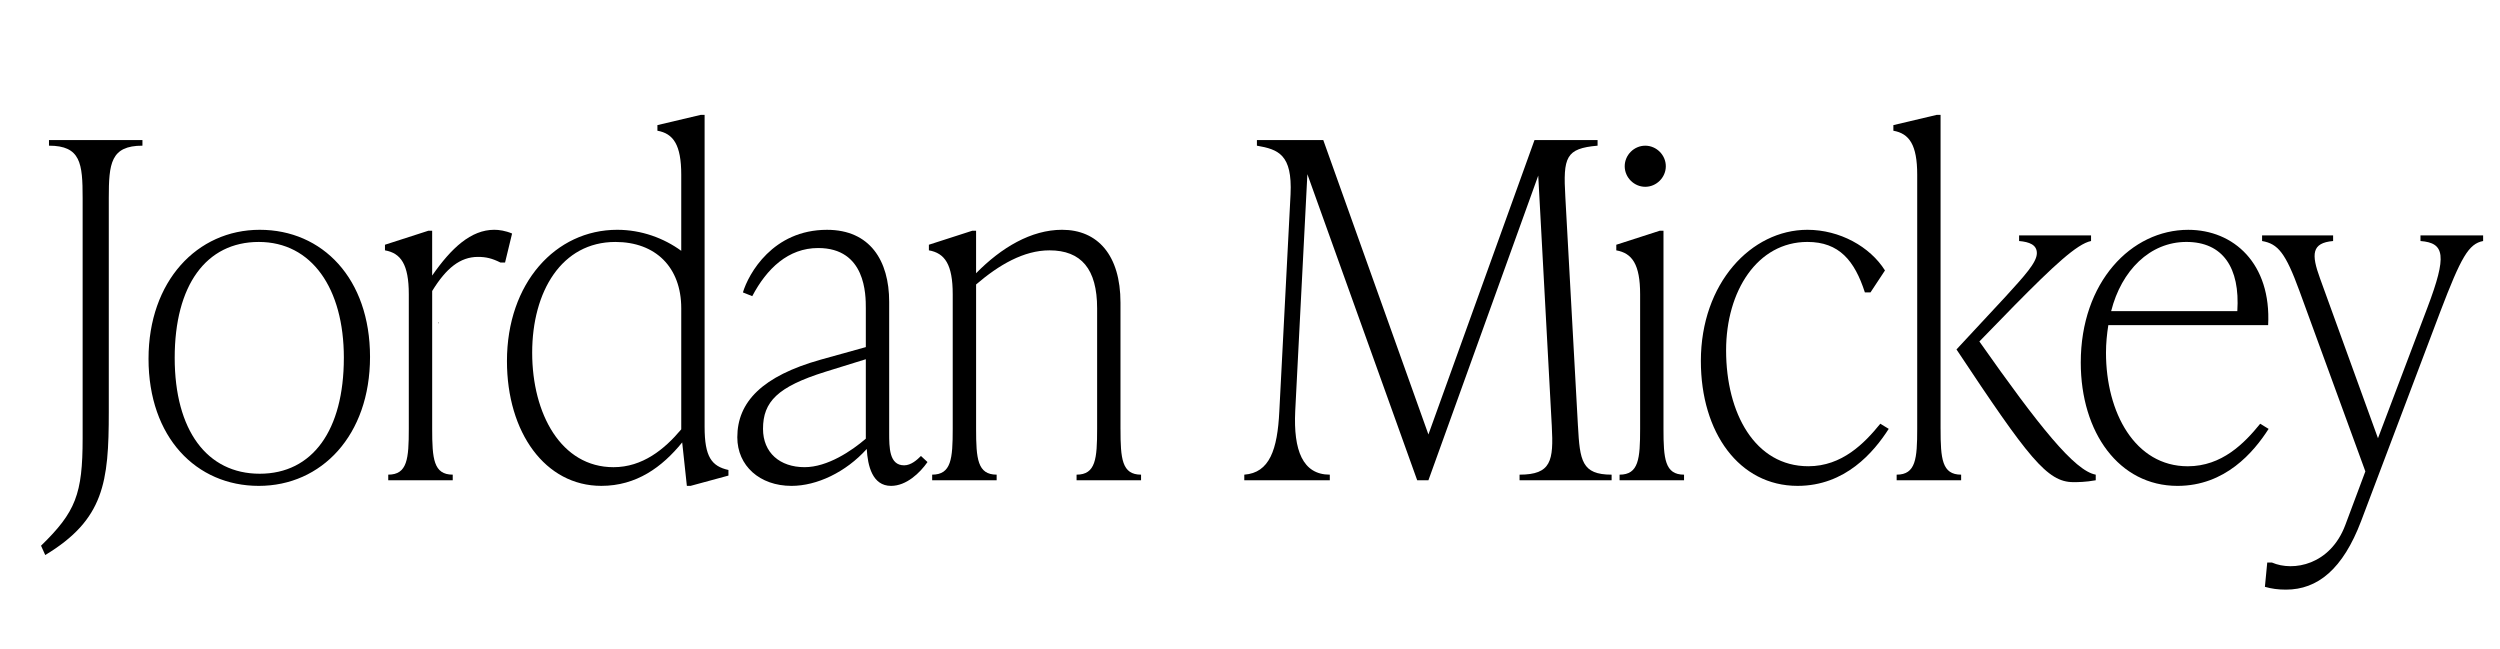
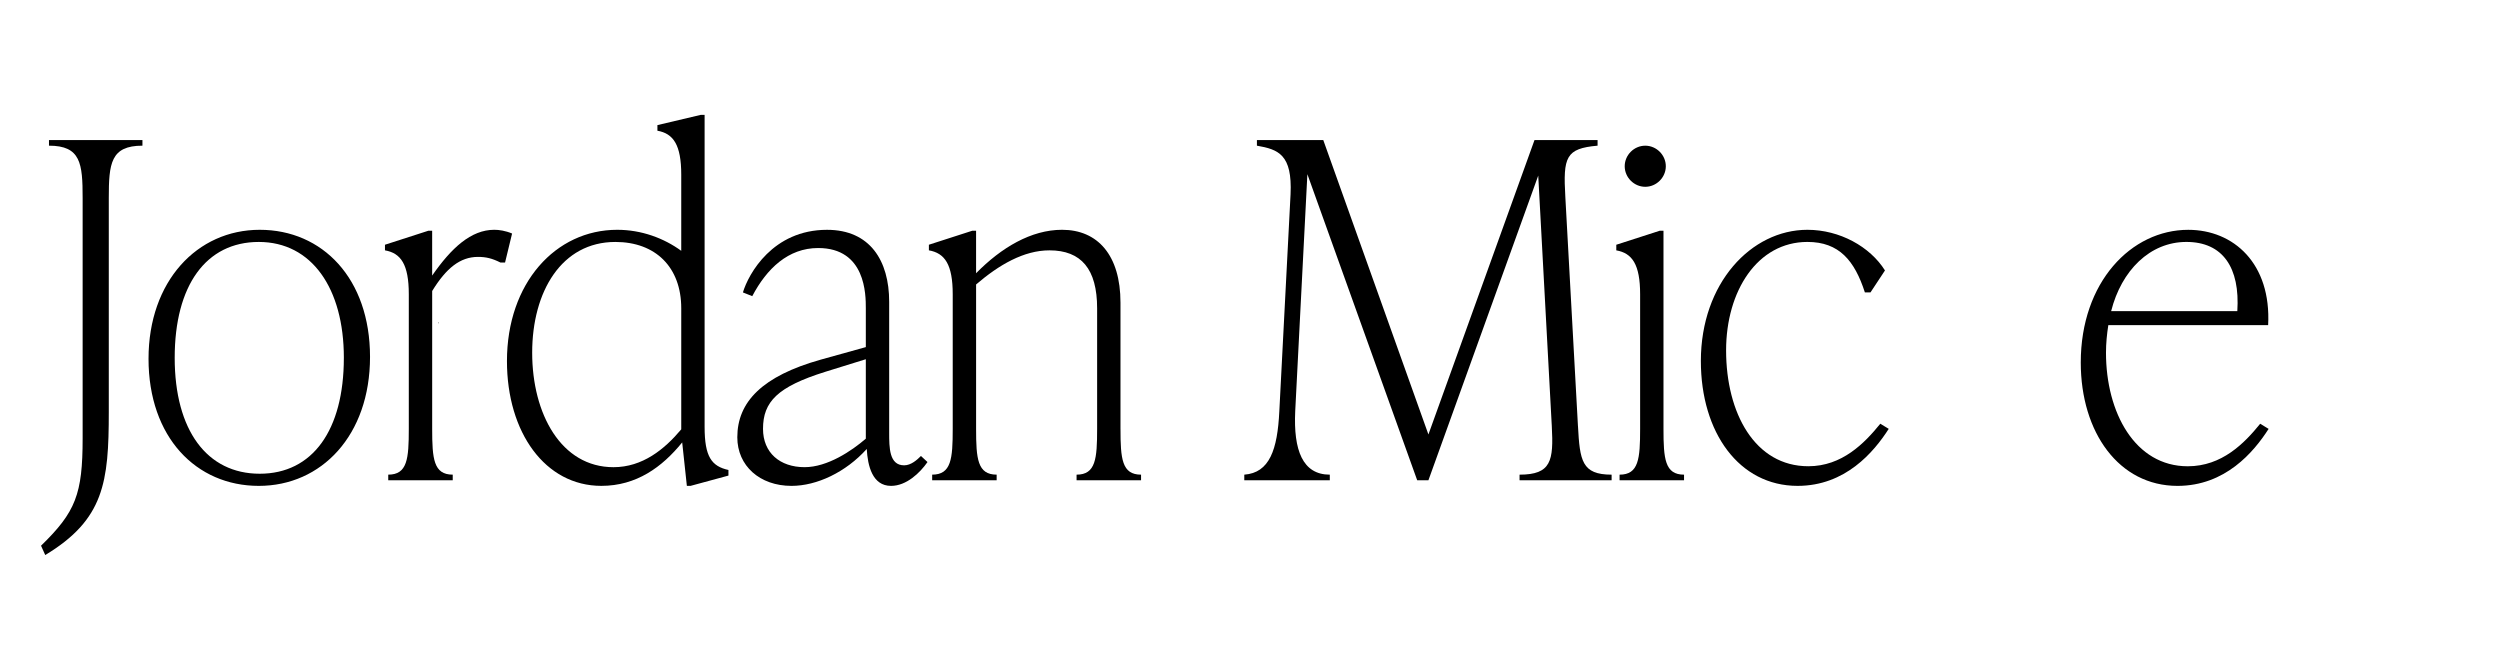
<svg xmlns="http://www.w3.org/2000/svg" id="Layer_1" data-name="Layer 1" width="250in" height="64.94in" viewBox="0 0 1800 467.54">
  <path d="M315.42,232.59l.45-.66h0s-.41,0-.41,0v-.09h.55v.06l-.45.66h0s.45,0,.45,0v.09h-.59v-.06Z" />
-   <rect x="421.5" y="216.33" width="2.04" height="0" style="fill: none;" />
  <g>
    <path d="M29.56,392.88c24.9-24.23,29.94-37.01,29.94-77.39v-172.94c0-24.9-1.35-37.68-24.23-37.68v-4.04h67.29v4.04c-22.88,0-24.23,12.79-24.23,37.68v154.1c0,50.47-3.36,77.38-45.76,102.96l-3.03-6.73Z" />
    <path d="M106.94,258.3c0-55.85,34.99-92.86,80.08-92.86s79.4,34.99,79.4,91.52-34.99,92.86-80.08,92.86-79.4-34.99-79.4-91.52ZM247.58,257.63c0-50.13-23.22-83.44-61.24-83.44s-60.56,31.29-60.56,83.44,23.22,83.44,61.23,83.44,60.56-31.29,60.56-83.44Z" />
    <path d="M368.7,168.13l-5.05,20.86h-3.36c-6.06-3.03-10.43-4.04-16.15-4.04-12.79,0-22.88,8.08-32.97,24.56v99.25c0,21.53,1.01,32.97,14.8,32.97v4.04h-46.43v-4.04c13.79,0,14.8-11.44,14.8-32.97v-96.9c0-21.53-5.72-29.61-17.16-31.63v-4.04l31.29-10.09h2.69v32.3c13.79-19.85,27.93-32.97,44.75-32.97,3.36,0,8.07.67,12.79,2.69Z" />
    <path d="M507.32,307.42c0,21.53,5.05,28.26,17.16,30.95v4.04l-27.25,7.4h-2.69l-3.36-31.29c-14.47,17.83-32.97,31.29-58.21,31.29-40.37,0-67.96-38.36-67.96-89.83,0-56.19,34.99-94.54,79.4-94.54,17.5,0,33.65,6.06,46.09,15.14v-54.84c0-21.53-5.72-29.61-17.16-31.63v-4.04l31.29-7.4h2.69v224.75ZM490.5,309.11v-87.14c0-29.61-18.51-47.78-47.44-47.78-38.69,0-59.89,35.66-59.89,79.74s20.86,82.43,58.54,82.43c20.86,0,36.67-12.79,48.79-27.25Z" />
    <path d="M667.8,332.66c-5.38,7.74-15.14,17.16-26.24,17.16-13.46,0-16.82-14.47-17.5-26.58-15.14,16.82-36,26.58-54.17,26.58-22.88,0-39.03-14.47-39.03-34.99,0-25.57,18.17-44.08,59.89-55.85l32.64-9.08v-27.93c0-9.76,0-43.4-34.32-43.4-21.53,0-37.01,14.8-47.44,34.65l-6.73-2.69c4.04-13.46,21.53-45.08,60.56-45.08,30.95,0,44.75,22.21,44.75,51.81v94.21c0,10.77,0,23.55,10.77,23.55,5.05,0,9.42-4.04,12.11-6.73l4.71,4.37ZM623.39,315.83v-57.2l-29.27,9.08c-34.32,10.77-44.75,21.53-44.75,41.05,0,17.16,12.11,27.59,29.94,27.59,16.49,0,33.98-11.78,44.08-20.52Z" />
    <path d="M806.76,308.77c0,21.53,1.01,32.97,14.8,32.97v4.04h-46.43v-4.04c13.79,0,14.8-11.44,14.8-32.97v-86.81c0-28.26-11.44-41.72-34.32-41.72-18.5,0-36.34,10.43-52.82,24.56v103.96c0,21.53,1.01,32.97,14.8,32.97v4.04h-46.43v-4.04c13.79,0,14.8-11.44,14.8-32.97v-96.9c0-21.53-5.72-29.61-17.16-31.63v-4.04l31.29-10.09h2.69v30.62c18.17-18.5,39.7-31.29,61.91-31.29,25.57,0,42.06,18.17,42.06,52.49v90.84Z" />
    <path d="M1136.14,306.75c1.35,24.9,2.69,34.99,24.22,34.99v4.04h-66.28v-4.04c22.88,0,24.56-10.09,23.21-34.99l-9.76-180.34-79.07,219.37h-8.08l-79.07-220.38-8.75,170.58c-1.35,28.26,5.38,45.76,24.9,45.76v4.04h-61.57v-4.04c18.17-1.35,23.89-17.83,25.23-45.76l8.08-156.12c1.35-28.6-8.75-32.3-24.22-34.99v-4.04h47.78l75.7,211.97,76.38-211.97h45.42v4.04c-22.88,2.02-24.9,8.08-23.21,37.01l9.08,164.86Z" />
    <path d="M1166.09,345.78v-4.04c13.79,0,14.8-11.44,14.8-32.97v-96.9c0-21.53-5.72-29.61-17.16-31.63v-4.04l31.29-10.09h2.69v142.66c0,21.53,1.01,32.97,14.8,32.97v4.04h-46.43ZM1169.79,119.68c0-8.07,6.73-14.8,14.8-14.8s14.8,6.73,14.8,14.8-6.73,14.8-14.8,14.8-14.8-6.73-14.8-14.8Z" />
    <path d="M1224.62,259.98c0-56.19,36.34-94.54,76.71-94.54,23.22,0,45.09,12.11,55.85,29.27l-10.43,15.81h-4.04c-7.4-22.88-18.5-36.34-41.38-36.34-36,0-58.54,35.33-58.54,78.06,0,45.42,20.86,83.44,59.22,83.44,24.23,0,40.38-16.49,51.81-30.62l6.06,3.7c-10.77,16.82-31.29,41.05-65.61,41.05-42.06,0-69.65-38.36-69.65-89.83Z" />
-     <path d="M1397.22,308.77c0,21.53,1.01,32.97,14.8,32.97v4.04h-46.43v-4.04c13.79,0,14.8-11.44,14.8-32.97V125.74c0-21.53-5.72-29.61-17.16-31.63v-4.04l31.29-7.4h2.69v226.1ZM1425.15,245.85c43.07,61.24,68.64,93.2,83.78,95.89v4.04c-7.4,1.35-13.12,1.35-16.15,1.35-18.84,0-32.3-17.5-84.11-95.55l35.33-38.02c13.46-14.8,22.54-24.56,22.54-31.29,0-6.06-5.38-8.08-12.79-8.75v-4.04h51.81v4.04c-10.09,2.02-27.25,18.17-54.84,46.09l-25.57,26.24Z" />
    <path d="M1633.41,308.77c-10.77,16.82-31.29,41.05-65.61,41.05-42.06,0-69.65-38.36-69.65-88.82,0-57.87,36.34-95.55,77.38-95.55,32.64,0,59.89,24.22,57.53,68.64h-115.07c-1.01,6.39-1.68,13.12-1.68,19.85,0,43.07,20.86,81.76,58.88,81.76,24.56,0,40.71-16.49,52.15-30.62l6.06,3.7ZM1520.03,223.98h90.84c2.02-31.29-10.43-49.8-36.67-49.8s-46.77,20.52-54.17,49.8Z" />
-     <path d="M1742.76,169.48h45.09v4.04c-10.43,2.02-15.81,11.44-30.95,51.14l-56.86,150.4c-13.12,34.66-31.29,49.46-54.17,49.46-5.72,0-10.43-.67-15.14-2.02l1.68-17.5h3.36c15.48,6.73,42.06,1.68,52.82-26.92l14.47-38.69-47.44-129.87c-10.09-27.59-15.48-33.98-26.92-36v-4.04h51.14v4.04c-15.48,1.35-15.81,9.42-9.42,26.92l41.72,115.07,35.66-94.21c14.13-37.35,12.45-46.43-5.05-47.78v-4.04Z" />
  </g>
</svg>